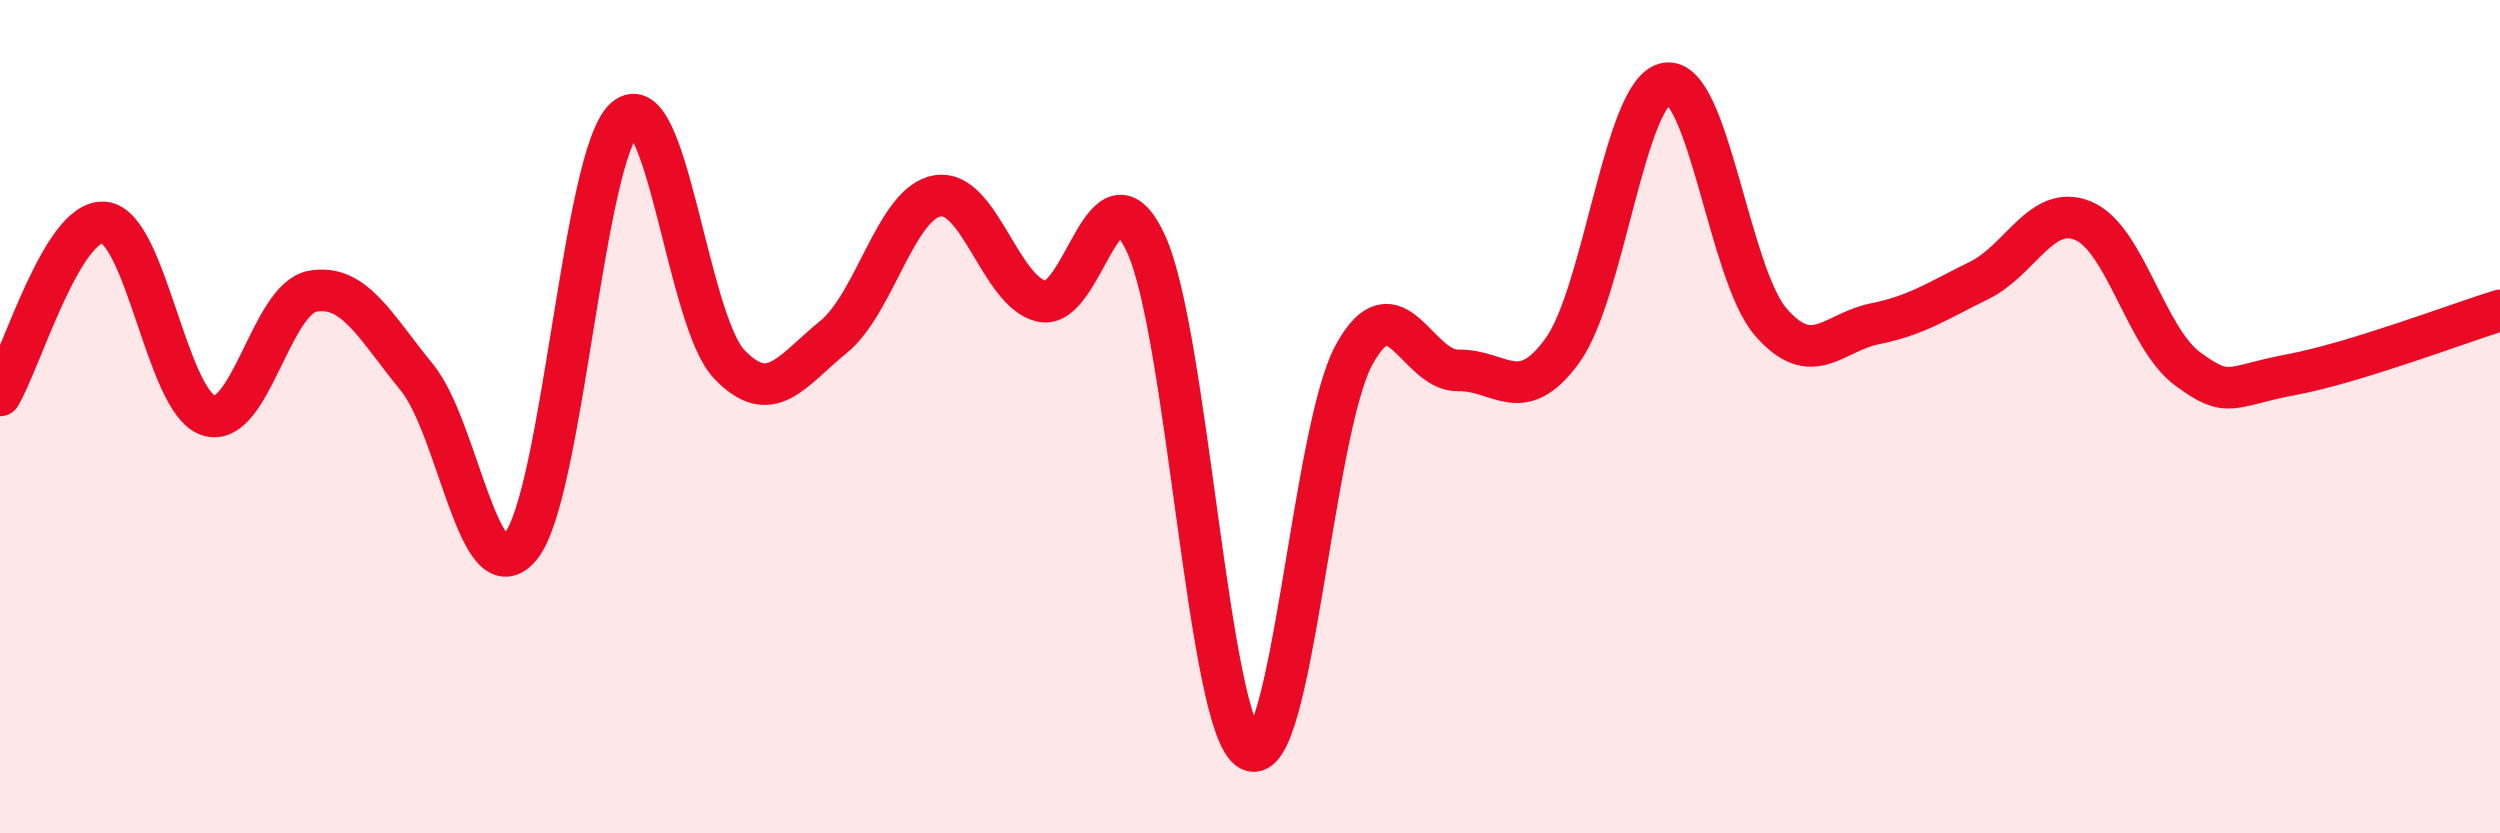
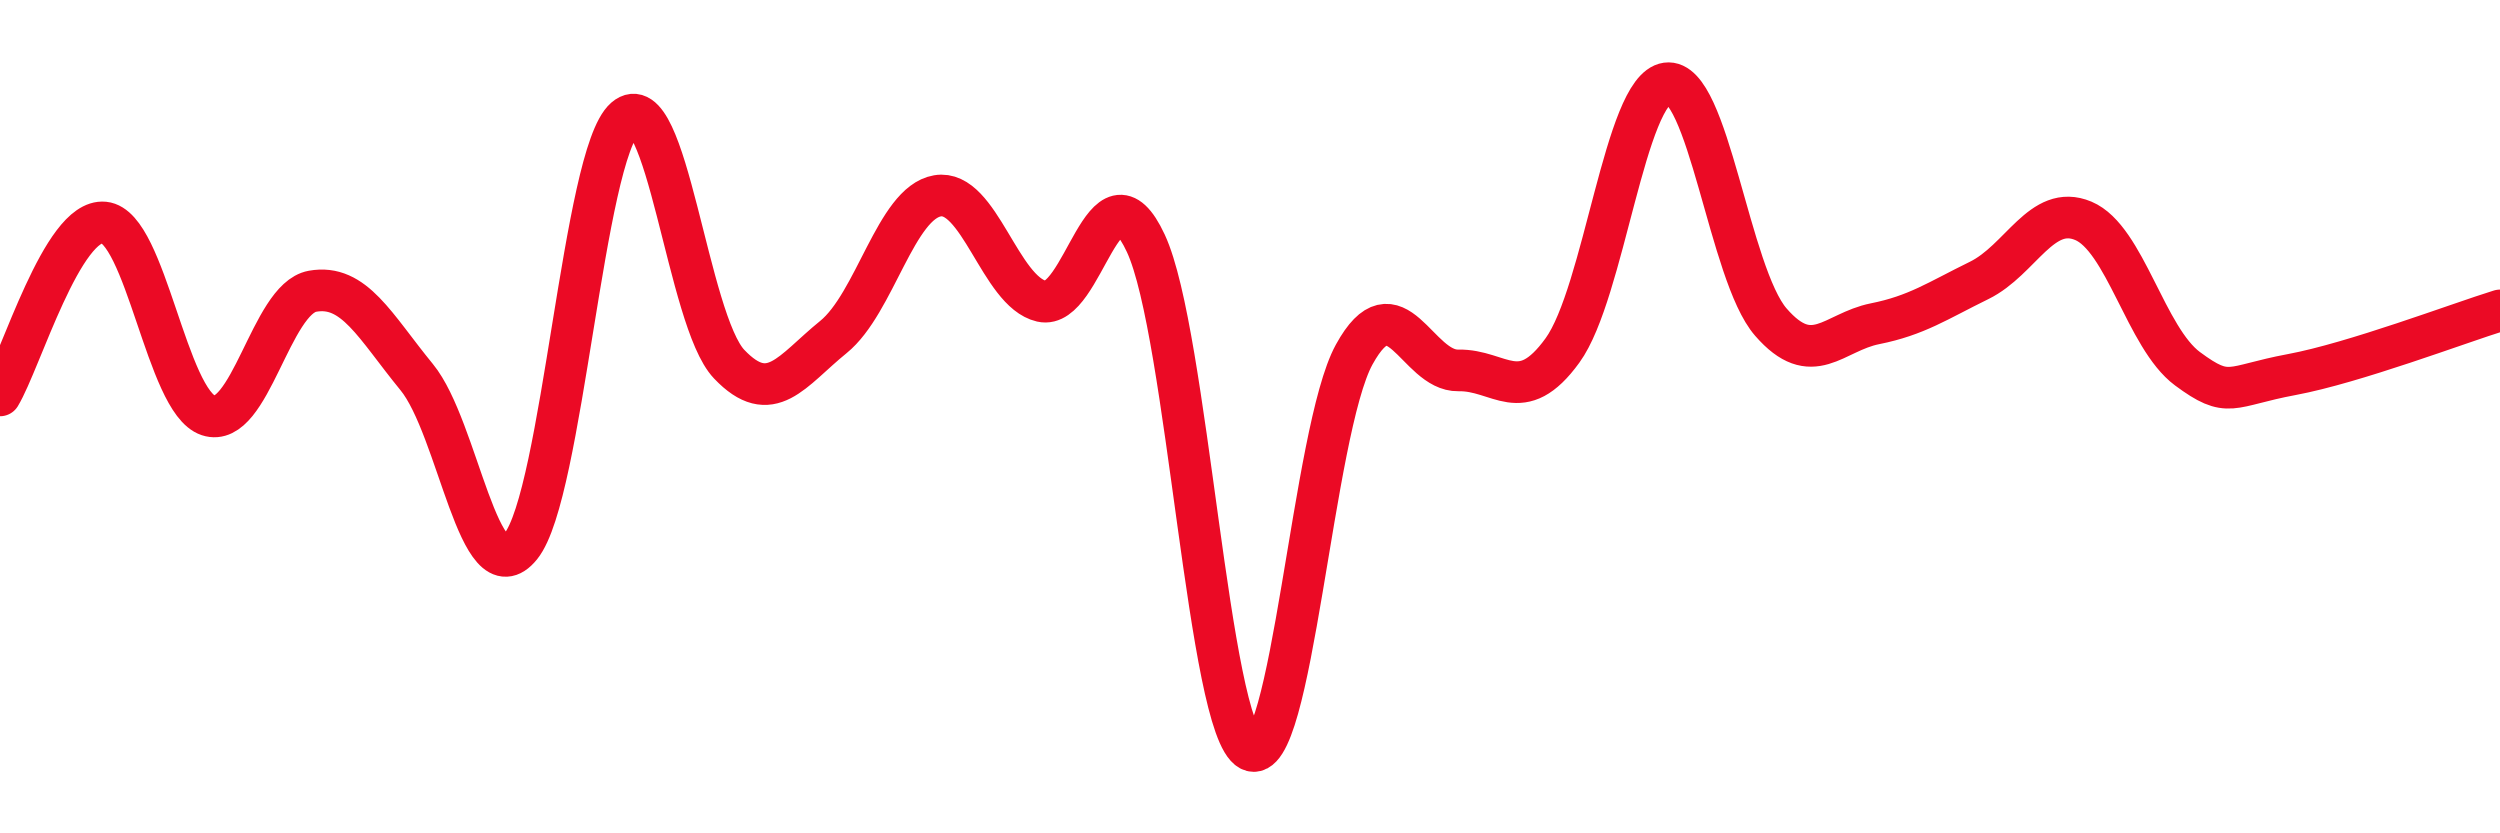
<svg xmlns="http://www.w3.org/2000/svg" width="60" height="20" viewBox="0 0 60 20">
-   <path d="M 0,9.49 C 0.5,8.66 1.5,5.24 2.5,5.34 C 3.5,5.44 4,9.64 5,9.97 C 6,10.3 6.5,7.17 7.5,6.99 C 8.5,6.81 9,7.83 10,9.05 C 11,10.27 11.5,14.35 12.5,13.11 C 13.5,11.87 14,3.71 15,2.84 C 16,1.97 16.5,7.69 17.5,8.74 C 18.5,9.79 19,8.9 20,8.09 C 21,7.28 21.5,4.87 22.5,4.7 C 23.5,4.53 24,7 25,7.23 C 26,7.46 26.5,3.69 27.5,5.84 C 28.5,7.99 29,17.47 30,18 C 31,18.53 31.5,10.33 32.5,8.51 C 33.5,6.69 34,8.91 35,8.89 C 36,8.87 36.5,9.79 37.5,8.41 C 38.5,7.03 39,2.14 40,2 C 41,1.86 41.5,6.58 42.5,7.73 C 43.5,8.88 44,7.97 45,7.77 C 46,7.57 46.5,7.22 47.5,6.73 C 48.5,6.24 49,4.88 50,5.3 C 51,5.72 51.5,8.11 52.5,8.85 C 53.5,9.59 53.5,9.27 55,8.99 C 56.5,8.71 59,7.76 60,7.45L60 20L0 20Z" fill="#EB0A25" opacity="0.1" stroke-linecap="round" stroke-linejoin="round" />
  <path d="M 0,9.49 C 0.5,8.66 1.5,5.24 2.5,5.34 C 3.5,5.44 4,9.64 5,9.97 C 6,10.3 6.5,7.17 7.5,6.99 C 8.5,6.81 9,7.83 10,9.05 C 11,10.27 11.5,14.35 12.5,13.11 C 13.5,11.87 14,3.71 15,2.84 C 16,1.97 16.5,7.69 17.5,8.74 C 18.5,9.79 19,8.9 20,8.09 C 21,7.28 21.5,4.87 22.5,4.7 C 23.5,4.53 24,7 25,7.23 C 26,7.46 26.5,3.69 27.5,5.84 C 28.5,7.99 29,17.47 30,18 C 31,18.53 31.5,10.33 32.5,8.51 C 33.5,6.69 34,8.91 35,8.89 C 36,8.87 36.5,9.79 37.5,8.41 C 38.5,7.03 39,2.14 40,2 C 41,1.86 41.5,6.58 42.5,7.73 C 43.5,8.88 44,7.97 45,7.77 C 46,7.57 46.5,7.22 47.5,6.73 C 48.5,6.24 49,4.88 50,5.3 C 51,5.72 51.5,8.11 52.5,8.85 C 53.5,9.59 53.5,9.27 55,8.99 C 56.5,8.71 59,7.76 60,7.45" stroke="#EB0A25" stroke-width="1" fill="none" stroke-linecap="round" stroke-linejoin="round" />
</svg>